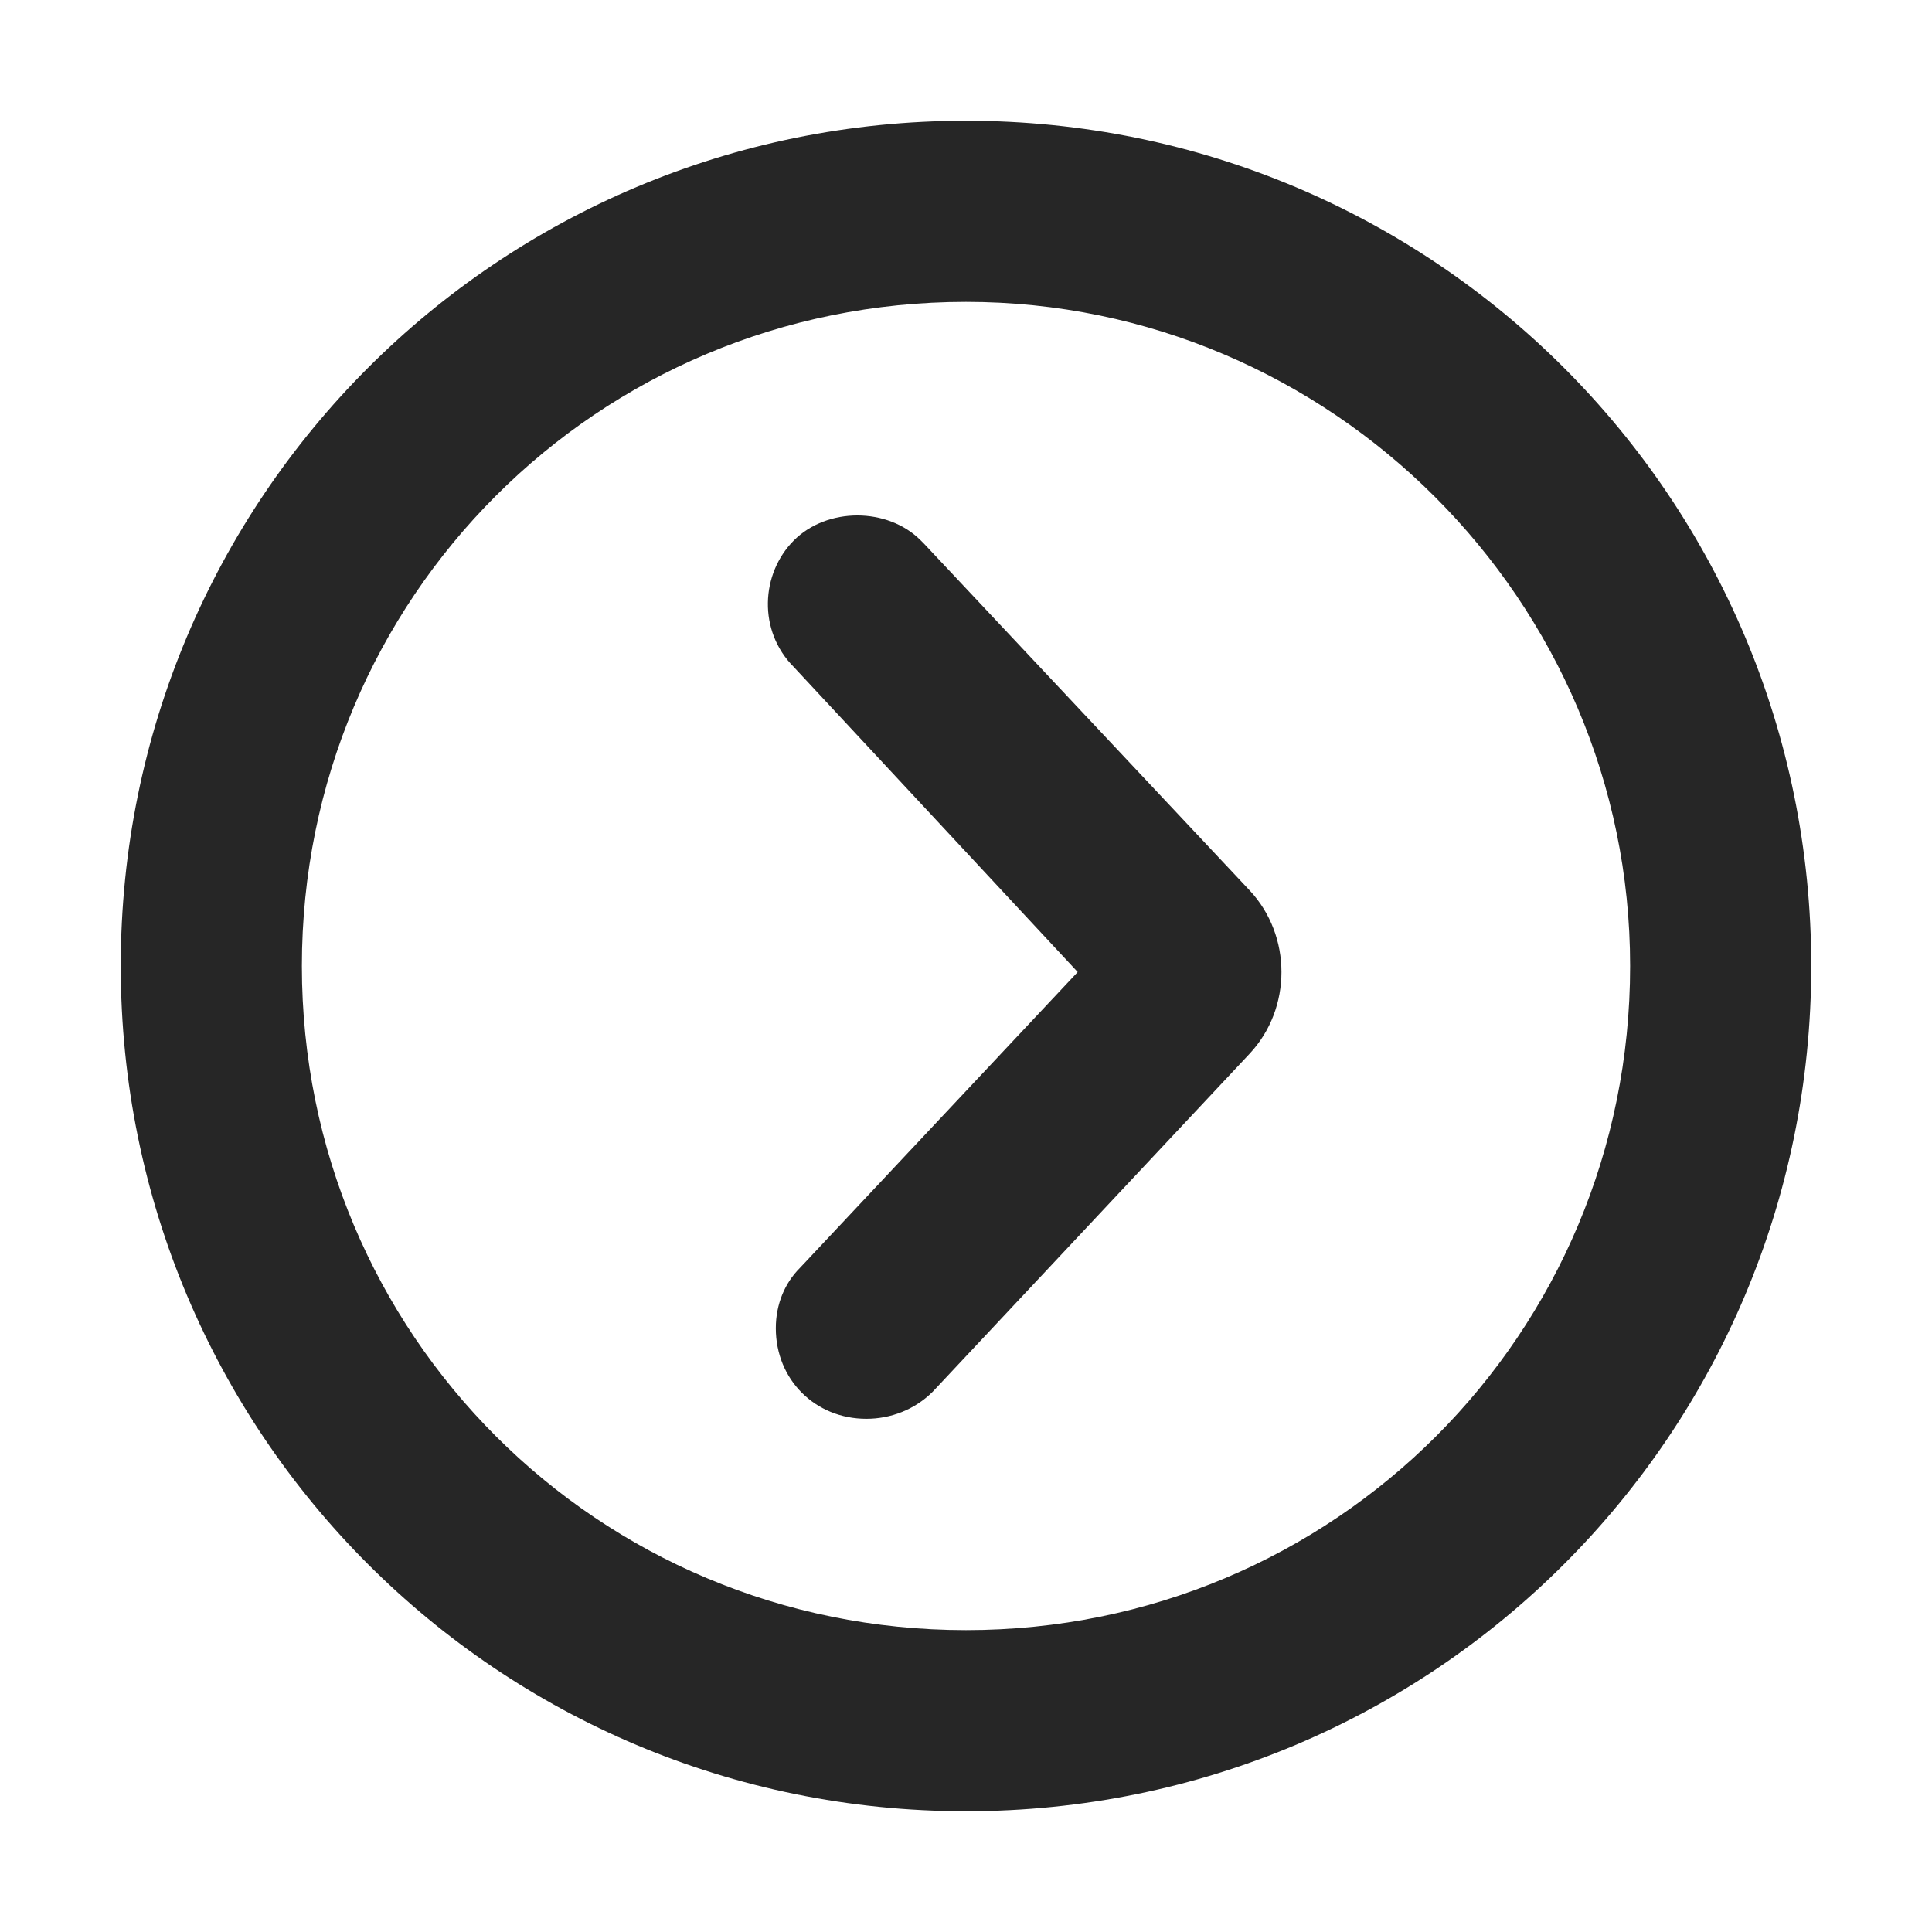
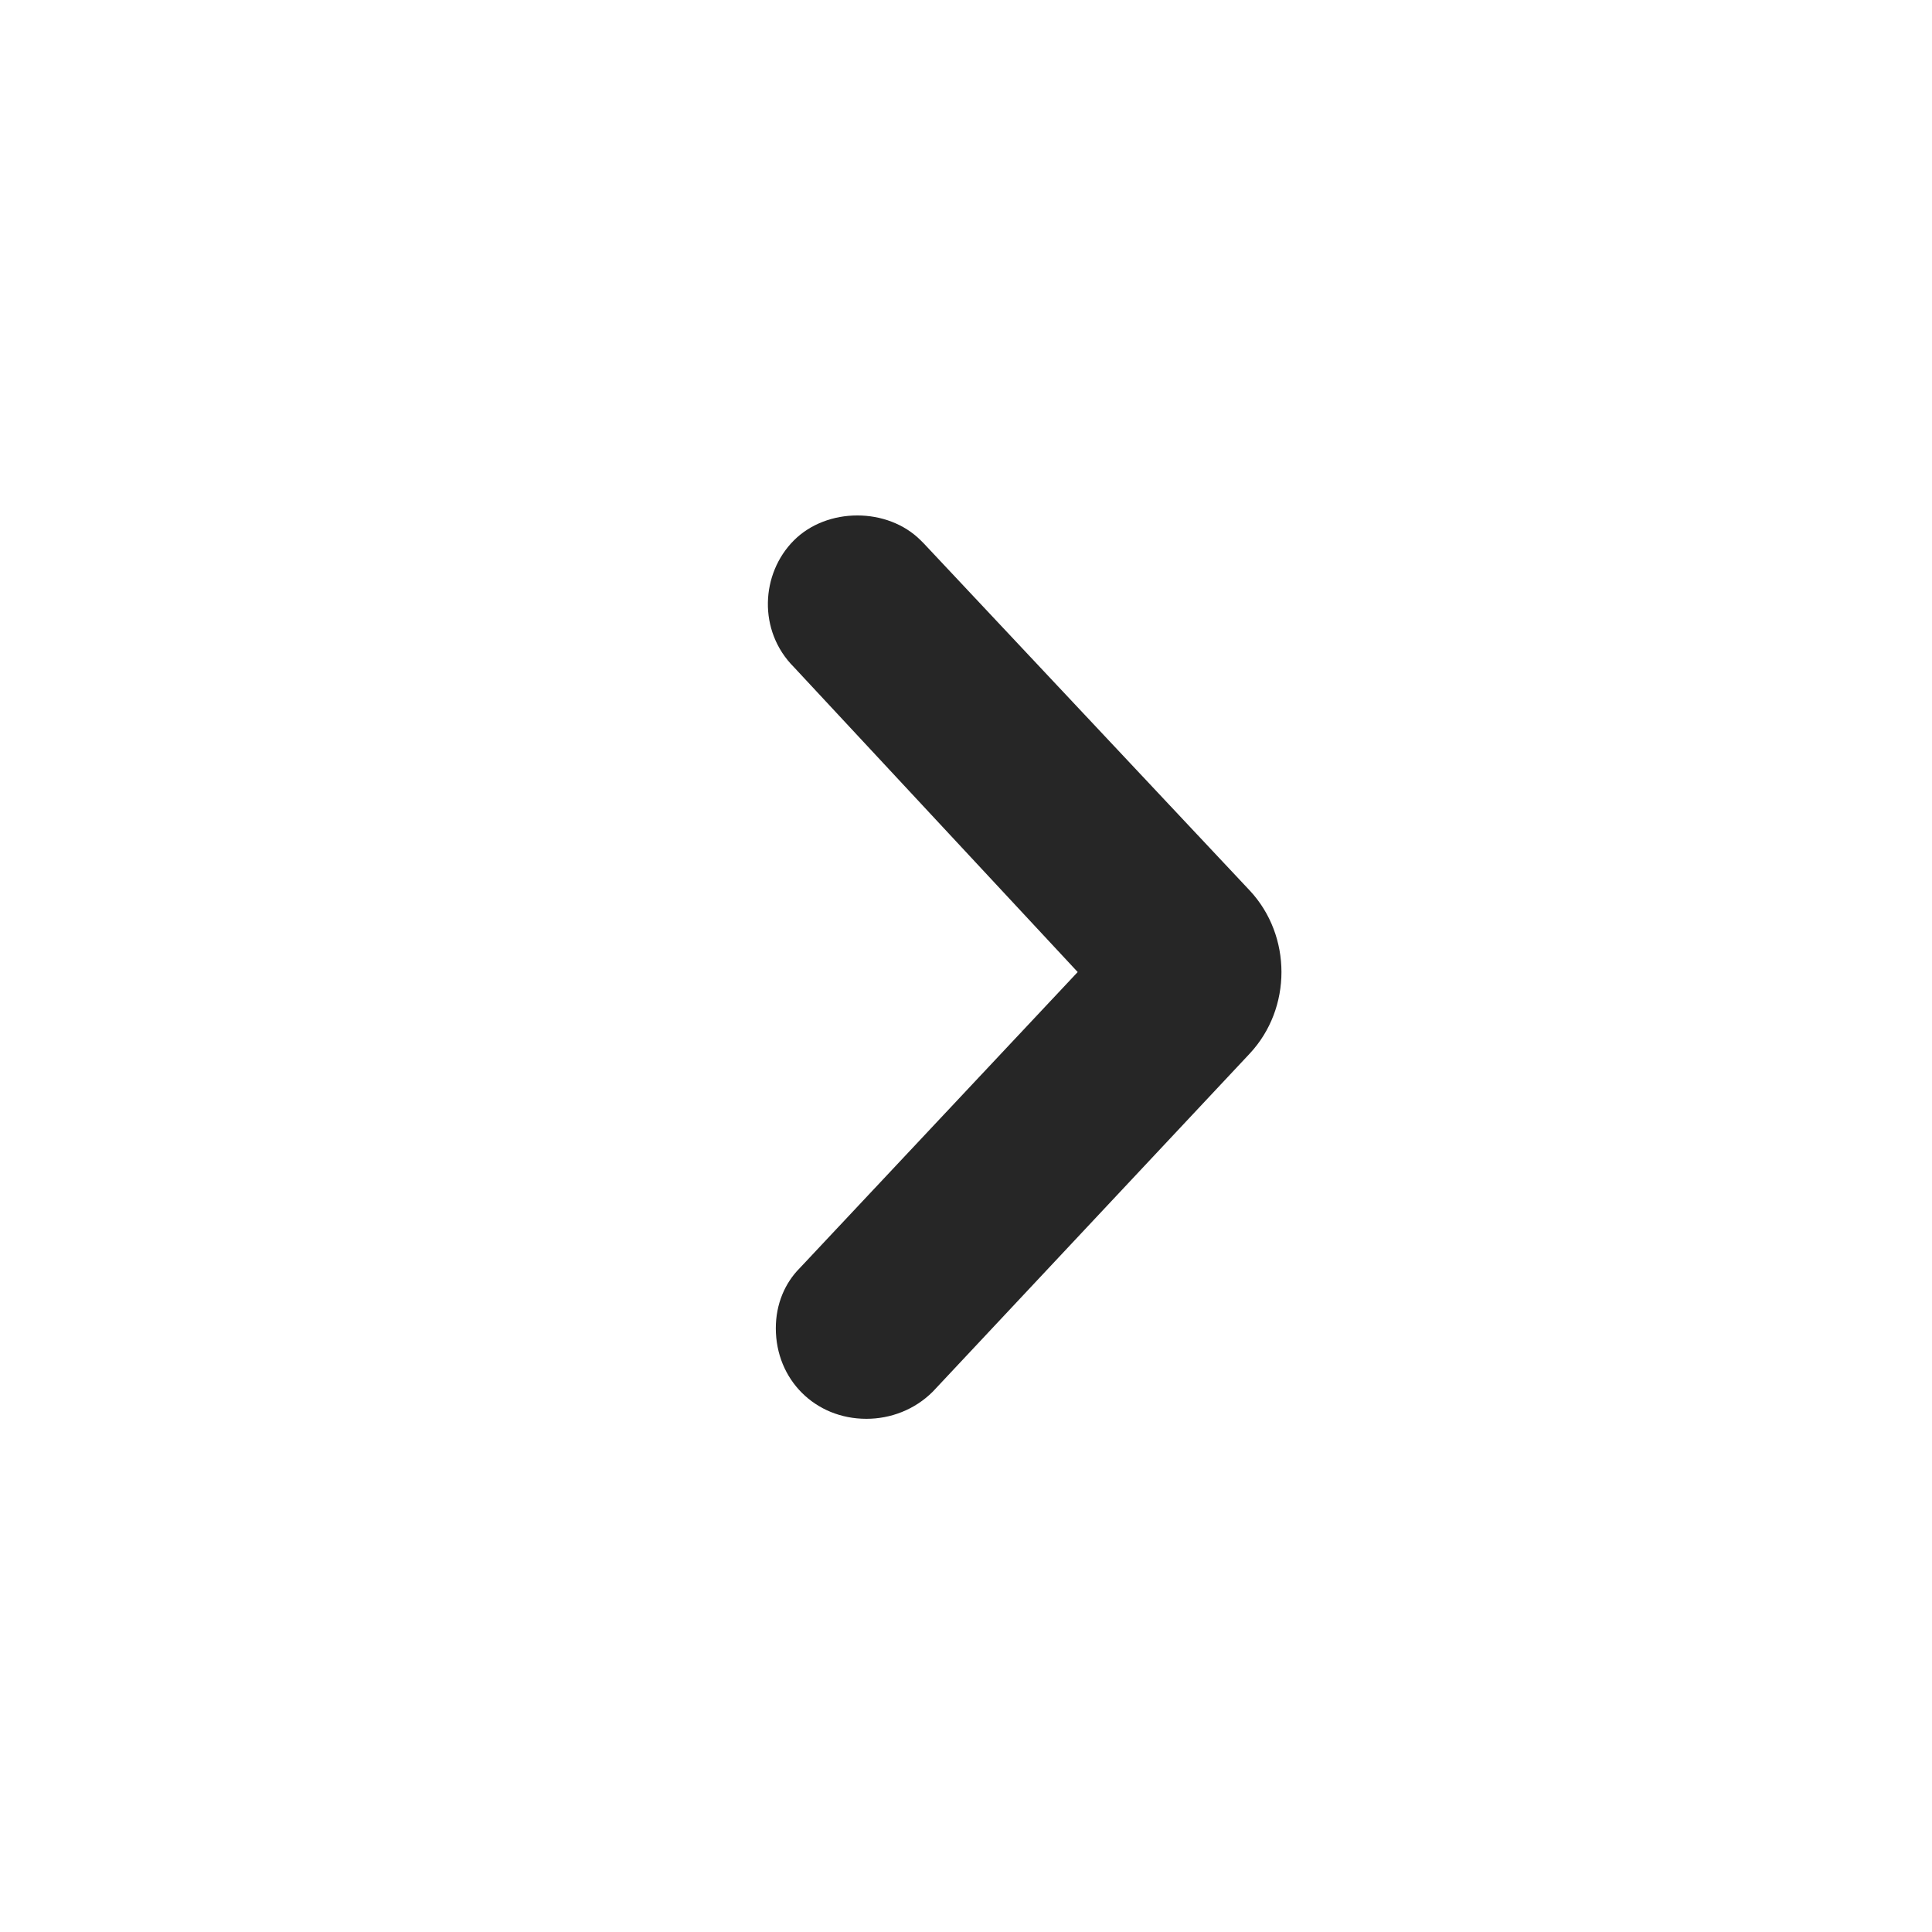
<svg xmlns="http://www.w3.org/2000/svg" id="Layer_1" viewBox="0 0 64 64">
  <g id="Next">
    <path d="m28.7 47c-1.7 0-3-1.3-3-3 0-.8.3-1.5.8-2l9.2-9.8-9.4-10.1c-1.2-1.2-1.1-3.1 0-4.2s3.1-1.1 4.2 0c0 0 .1.1.1.1l10.8 11.5c1.4 1.5 1.4 3.9 0 5.4l-10.5 11.2c-.6.6-1.4.9-2.2.9z" fill="#000000" style="fill: rgb(38, 38, 38);" />
-     <path d="m32 60c-15.5 0-28-12.5-28-28s12.5-28 28-28 28 12.5 28 28-12.5 28-28 28zm0-50c-12.2 0-22 9.8-22 22s9.8 22 22 22 22-9.8 22-22c0-12.1-9.9-22-22-22z" fill="#000000" style="fill: rgb(38, 38, 38);" />
  </g>
</svg>